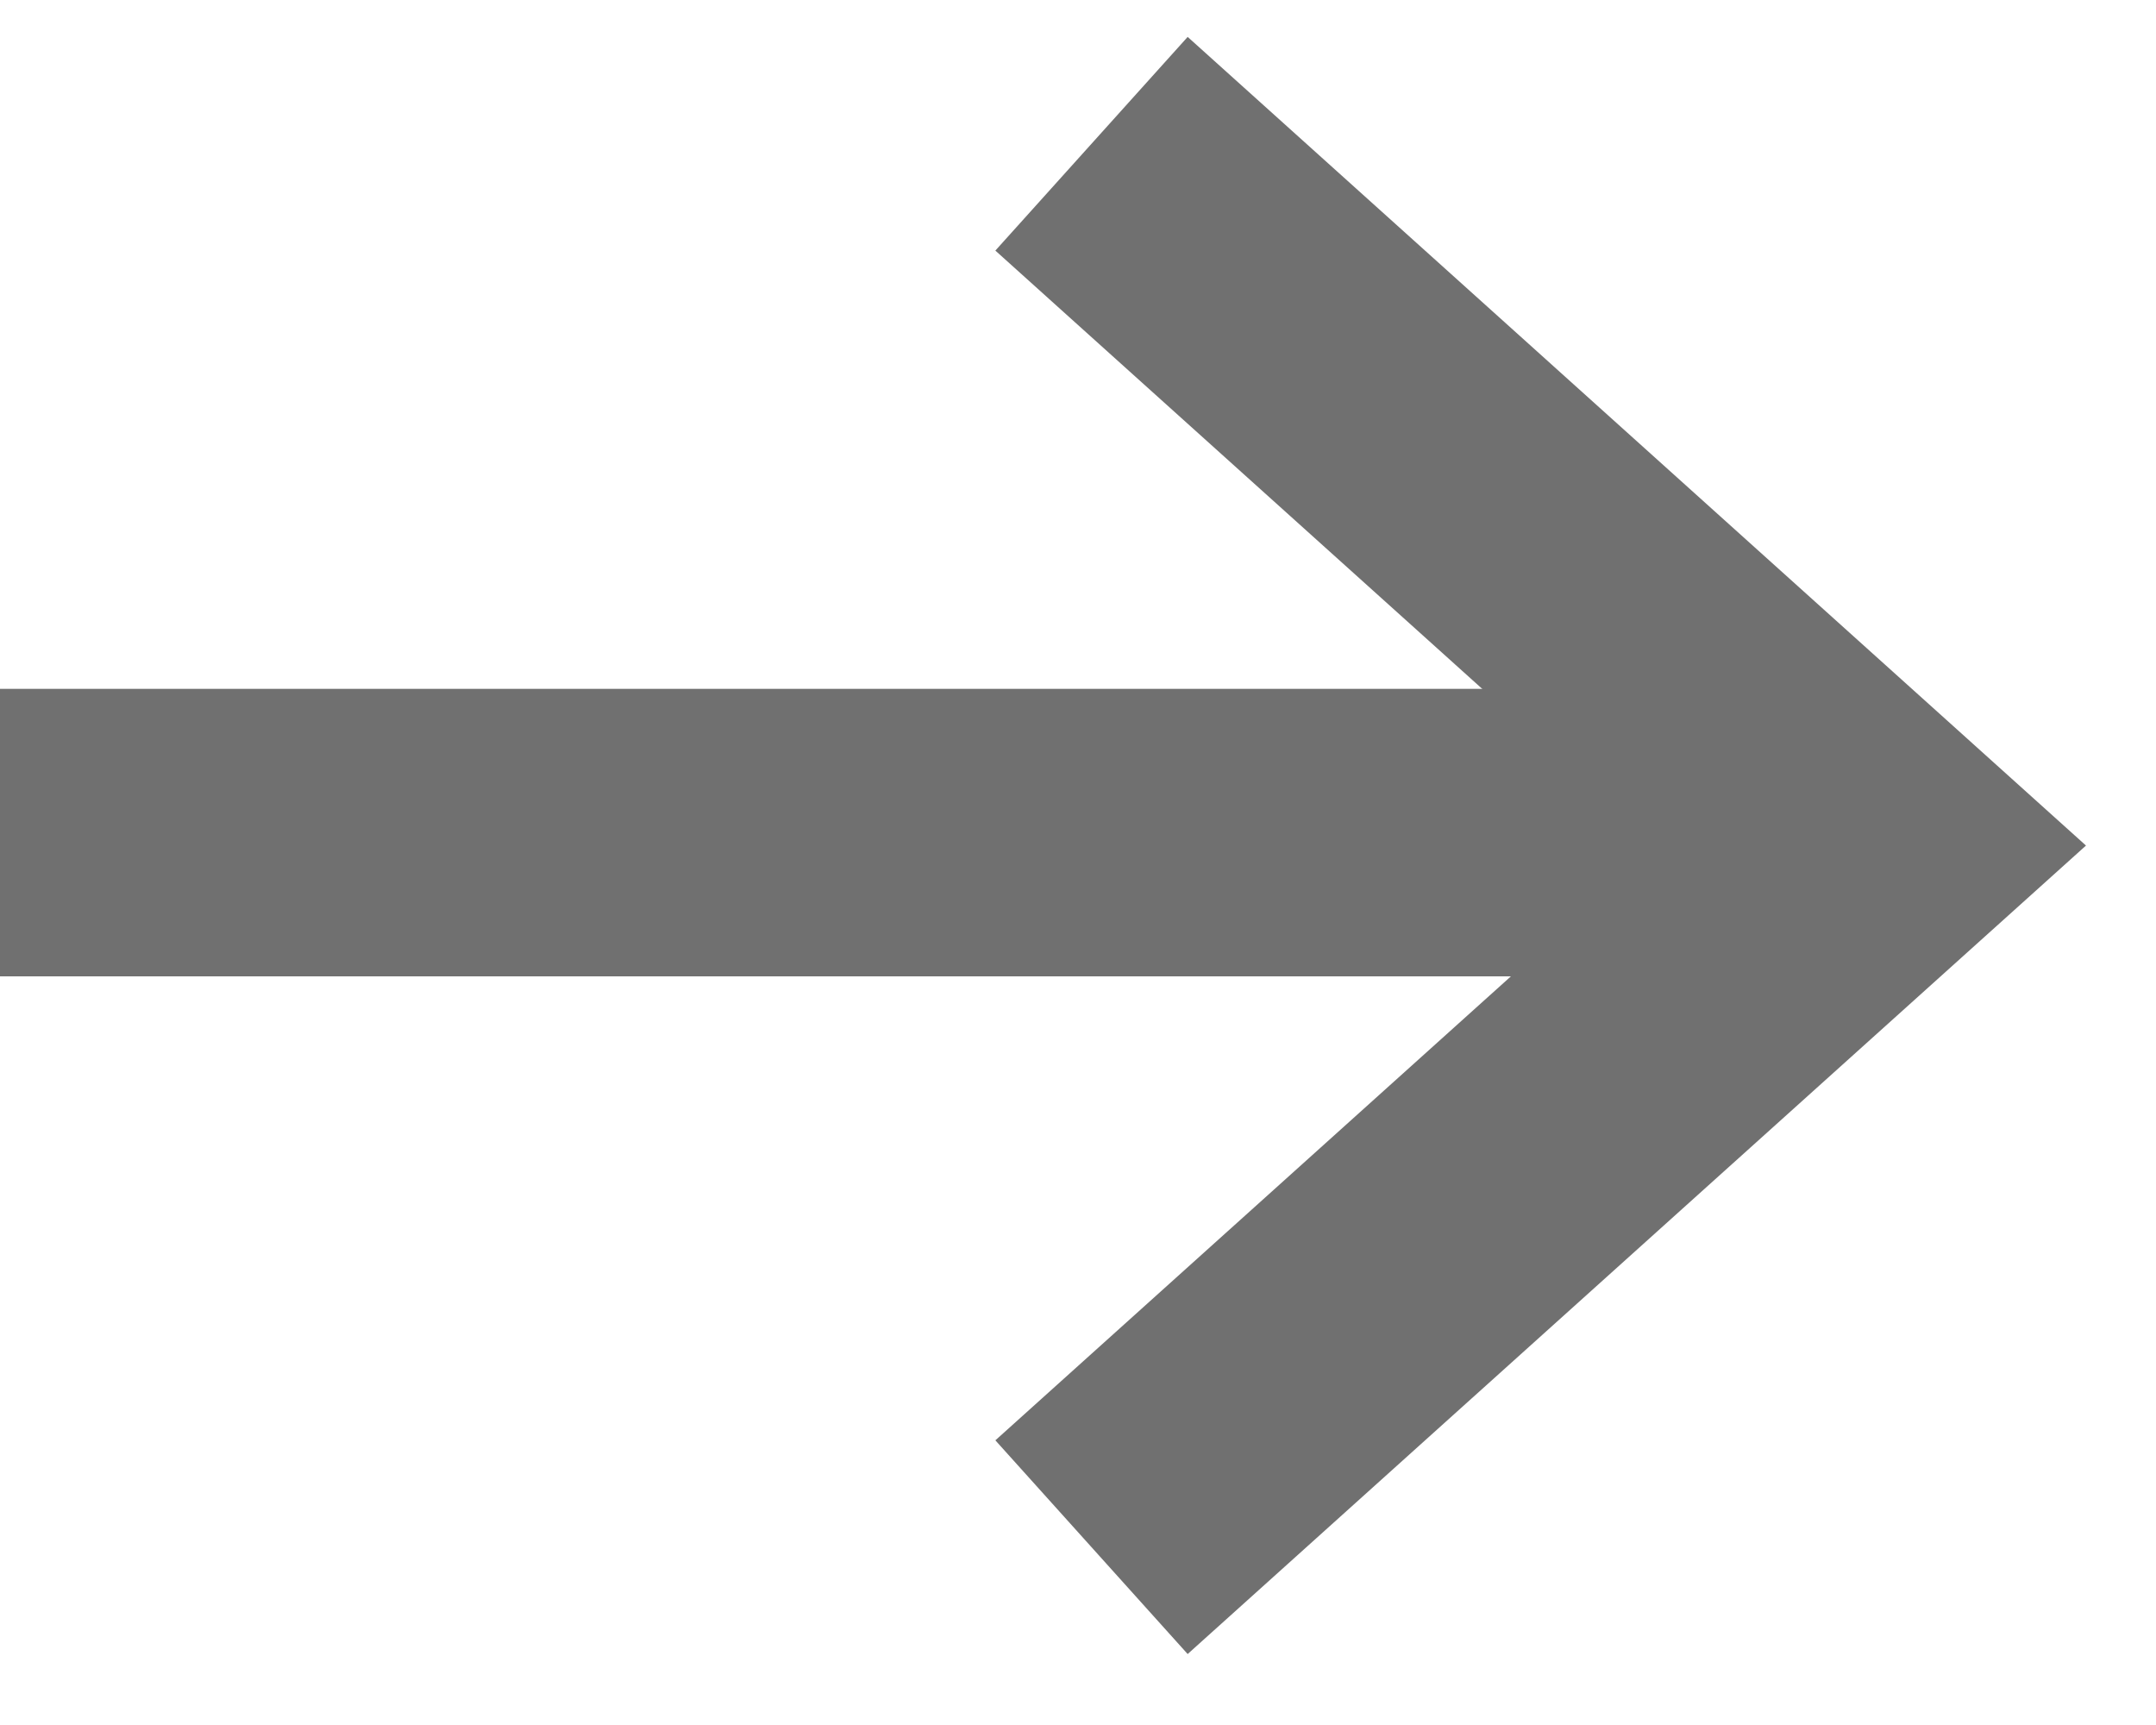
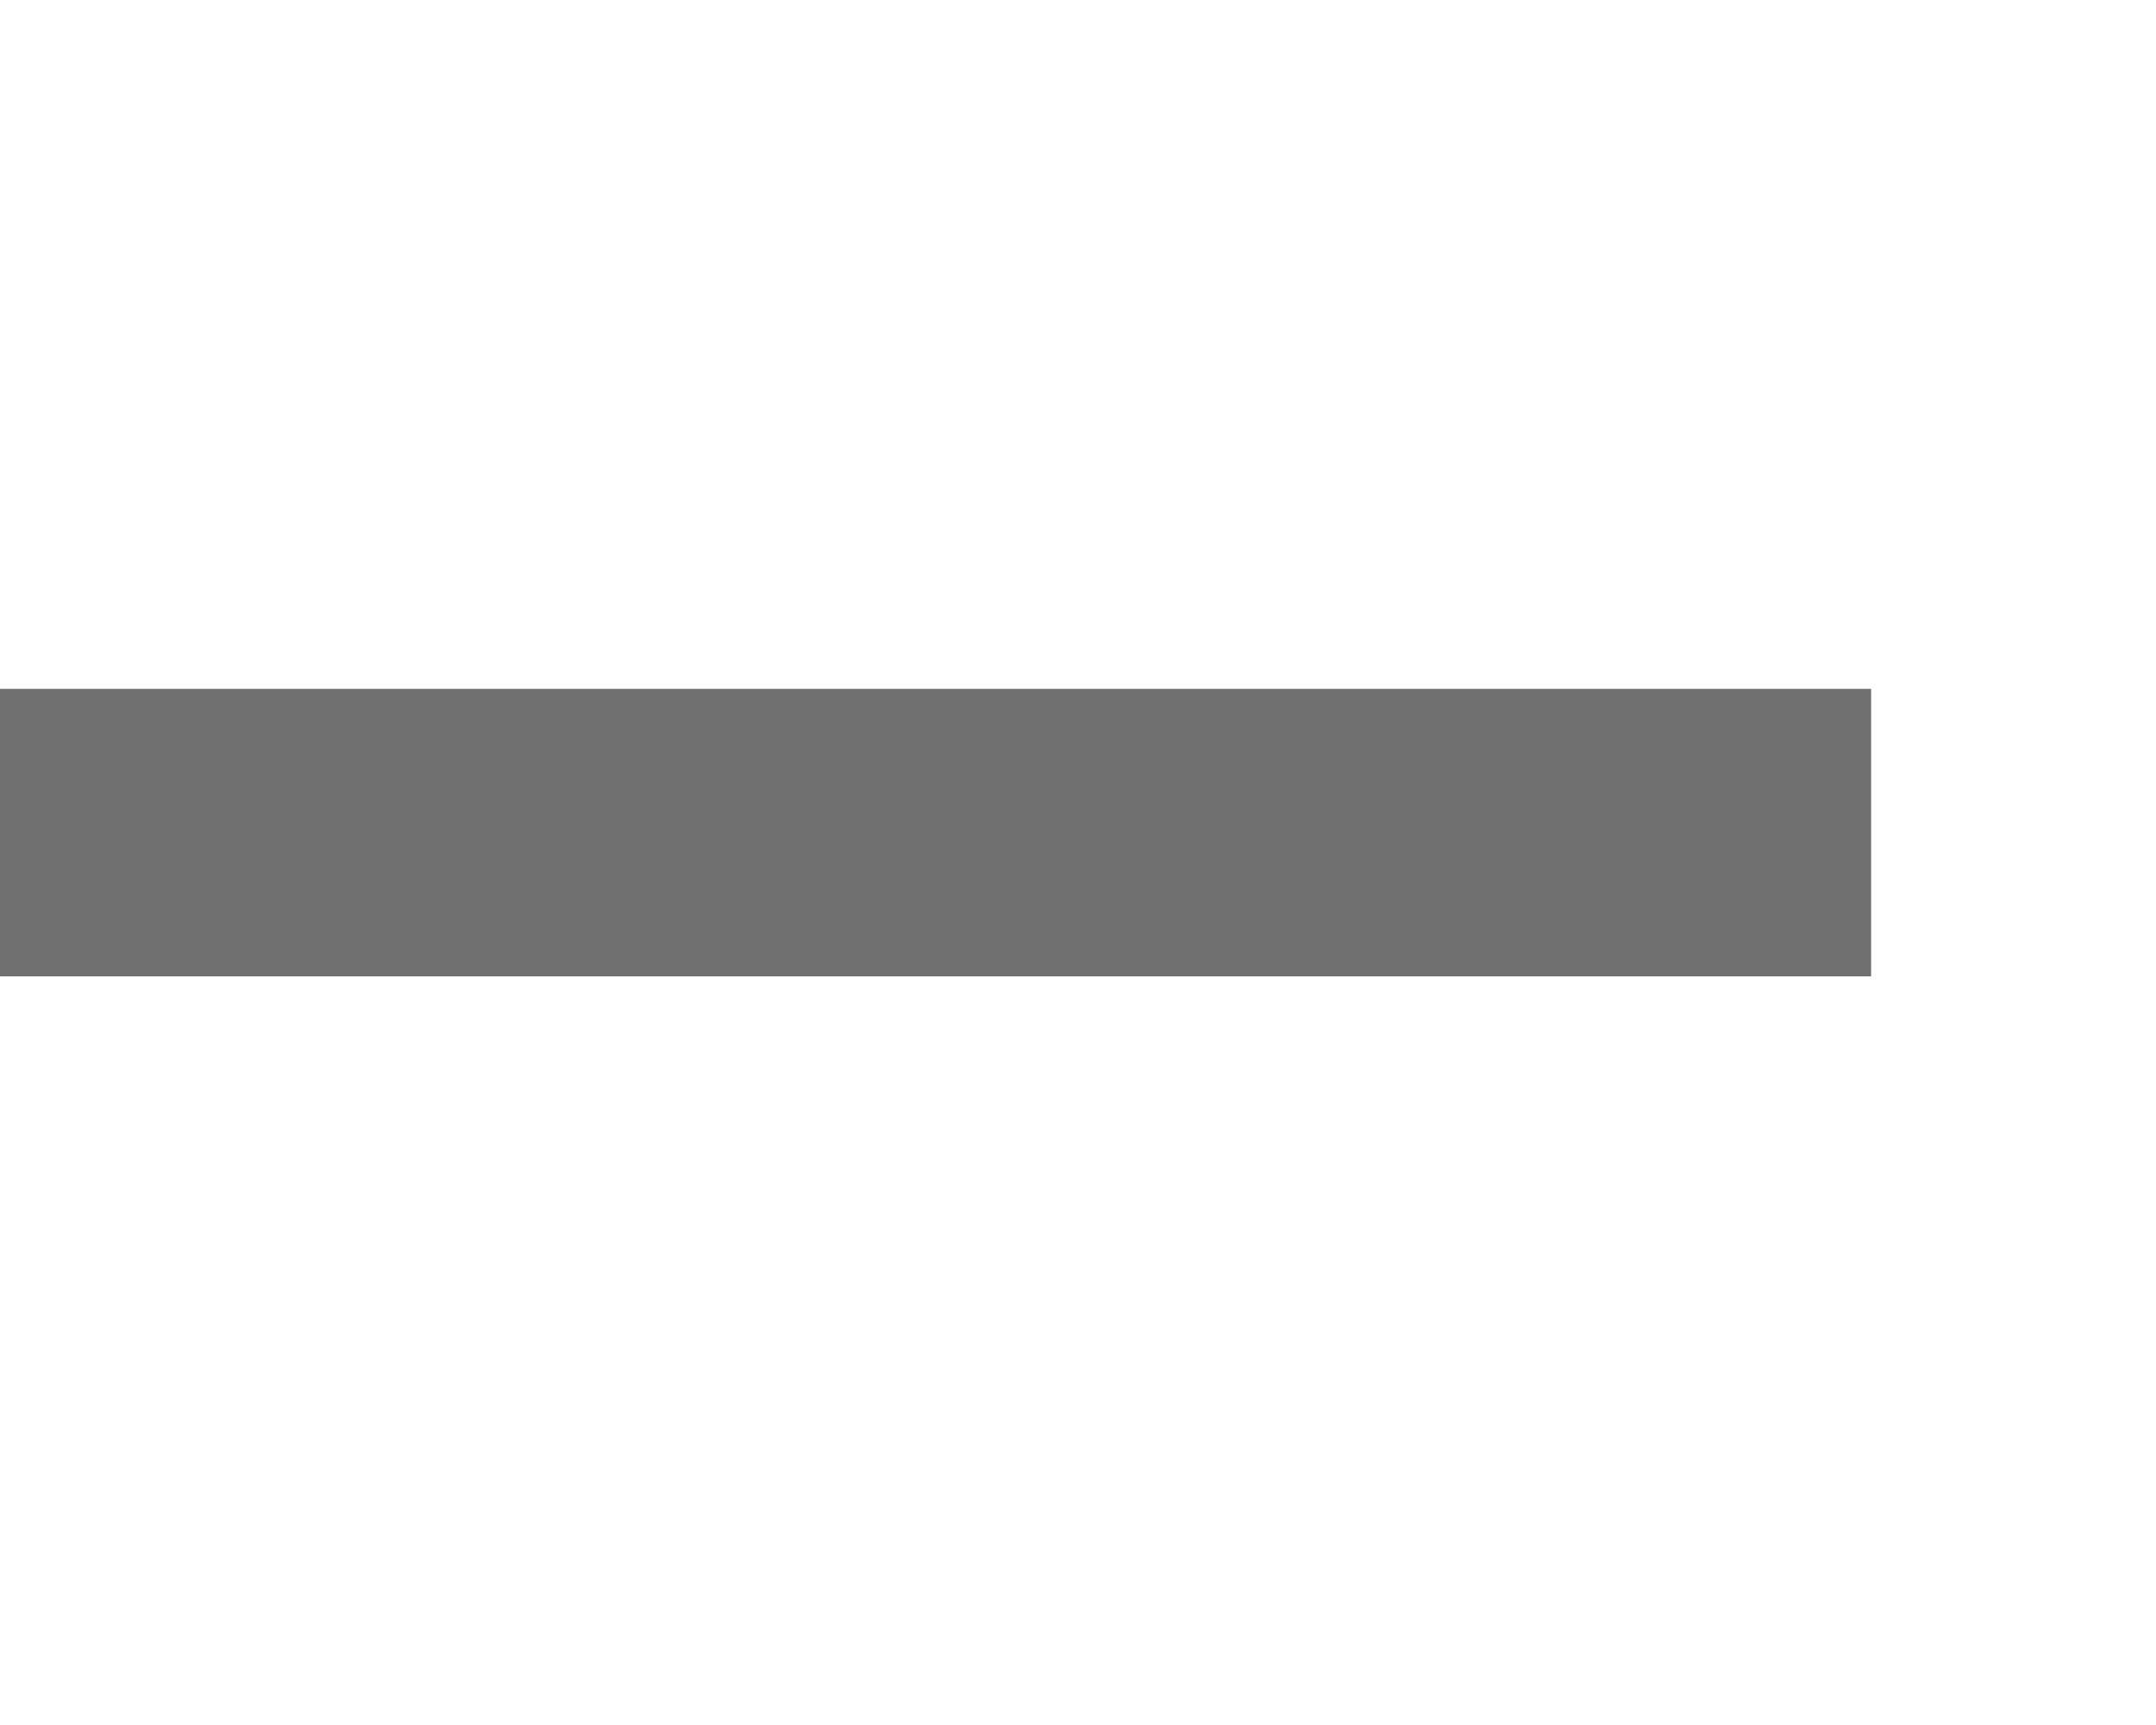
<svg xmlns="http://www.w3.org/2000/svg" width="15" height="12" viewBox="0 0 15 12" fill="none">
  <path d="M0 5.792H13.018" stroke="#707070" stroke-width="2" />
-   <path d="M7.594 1L13.018 5.882L7.594 10.763" stroke="#707070" stroke-width="2" />
</svg>